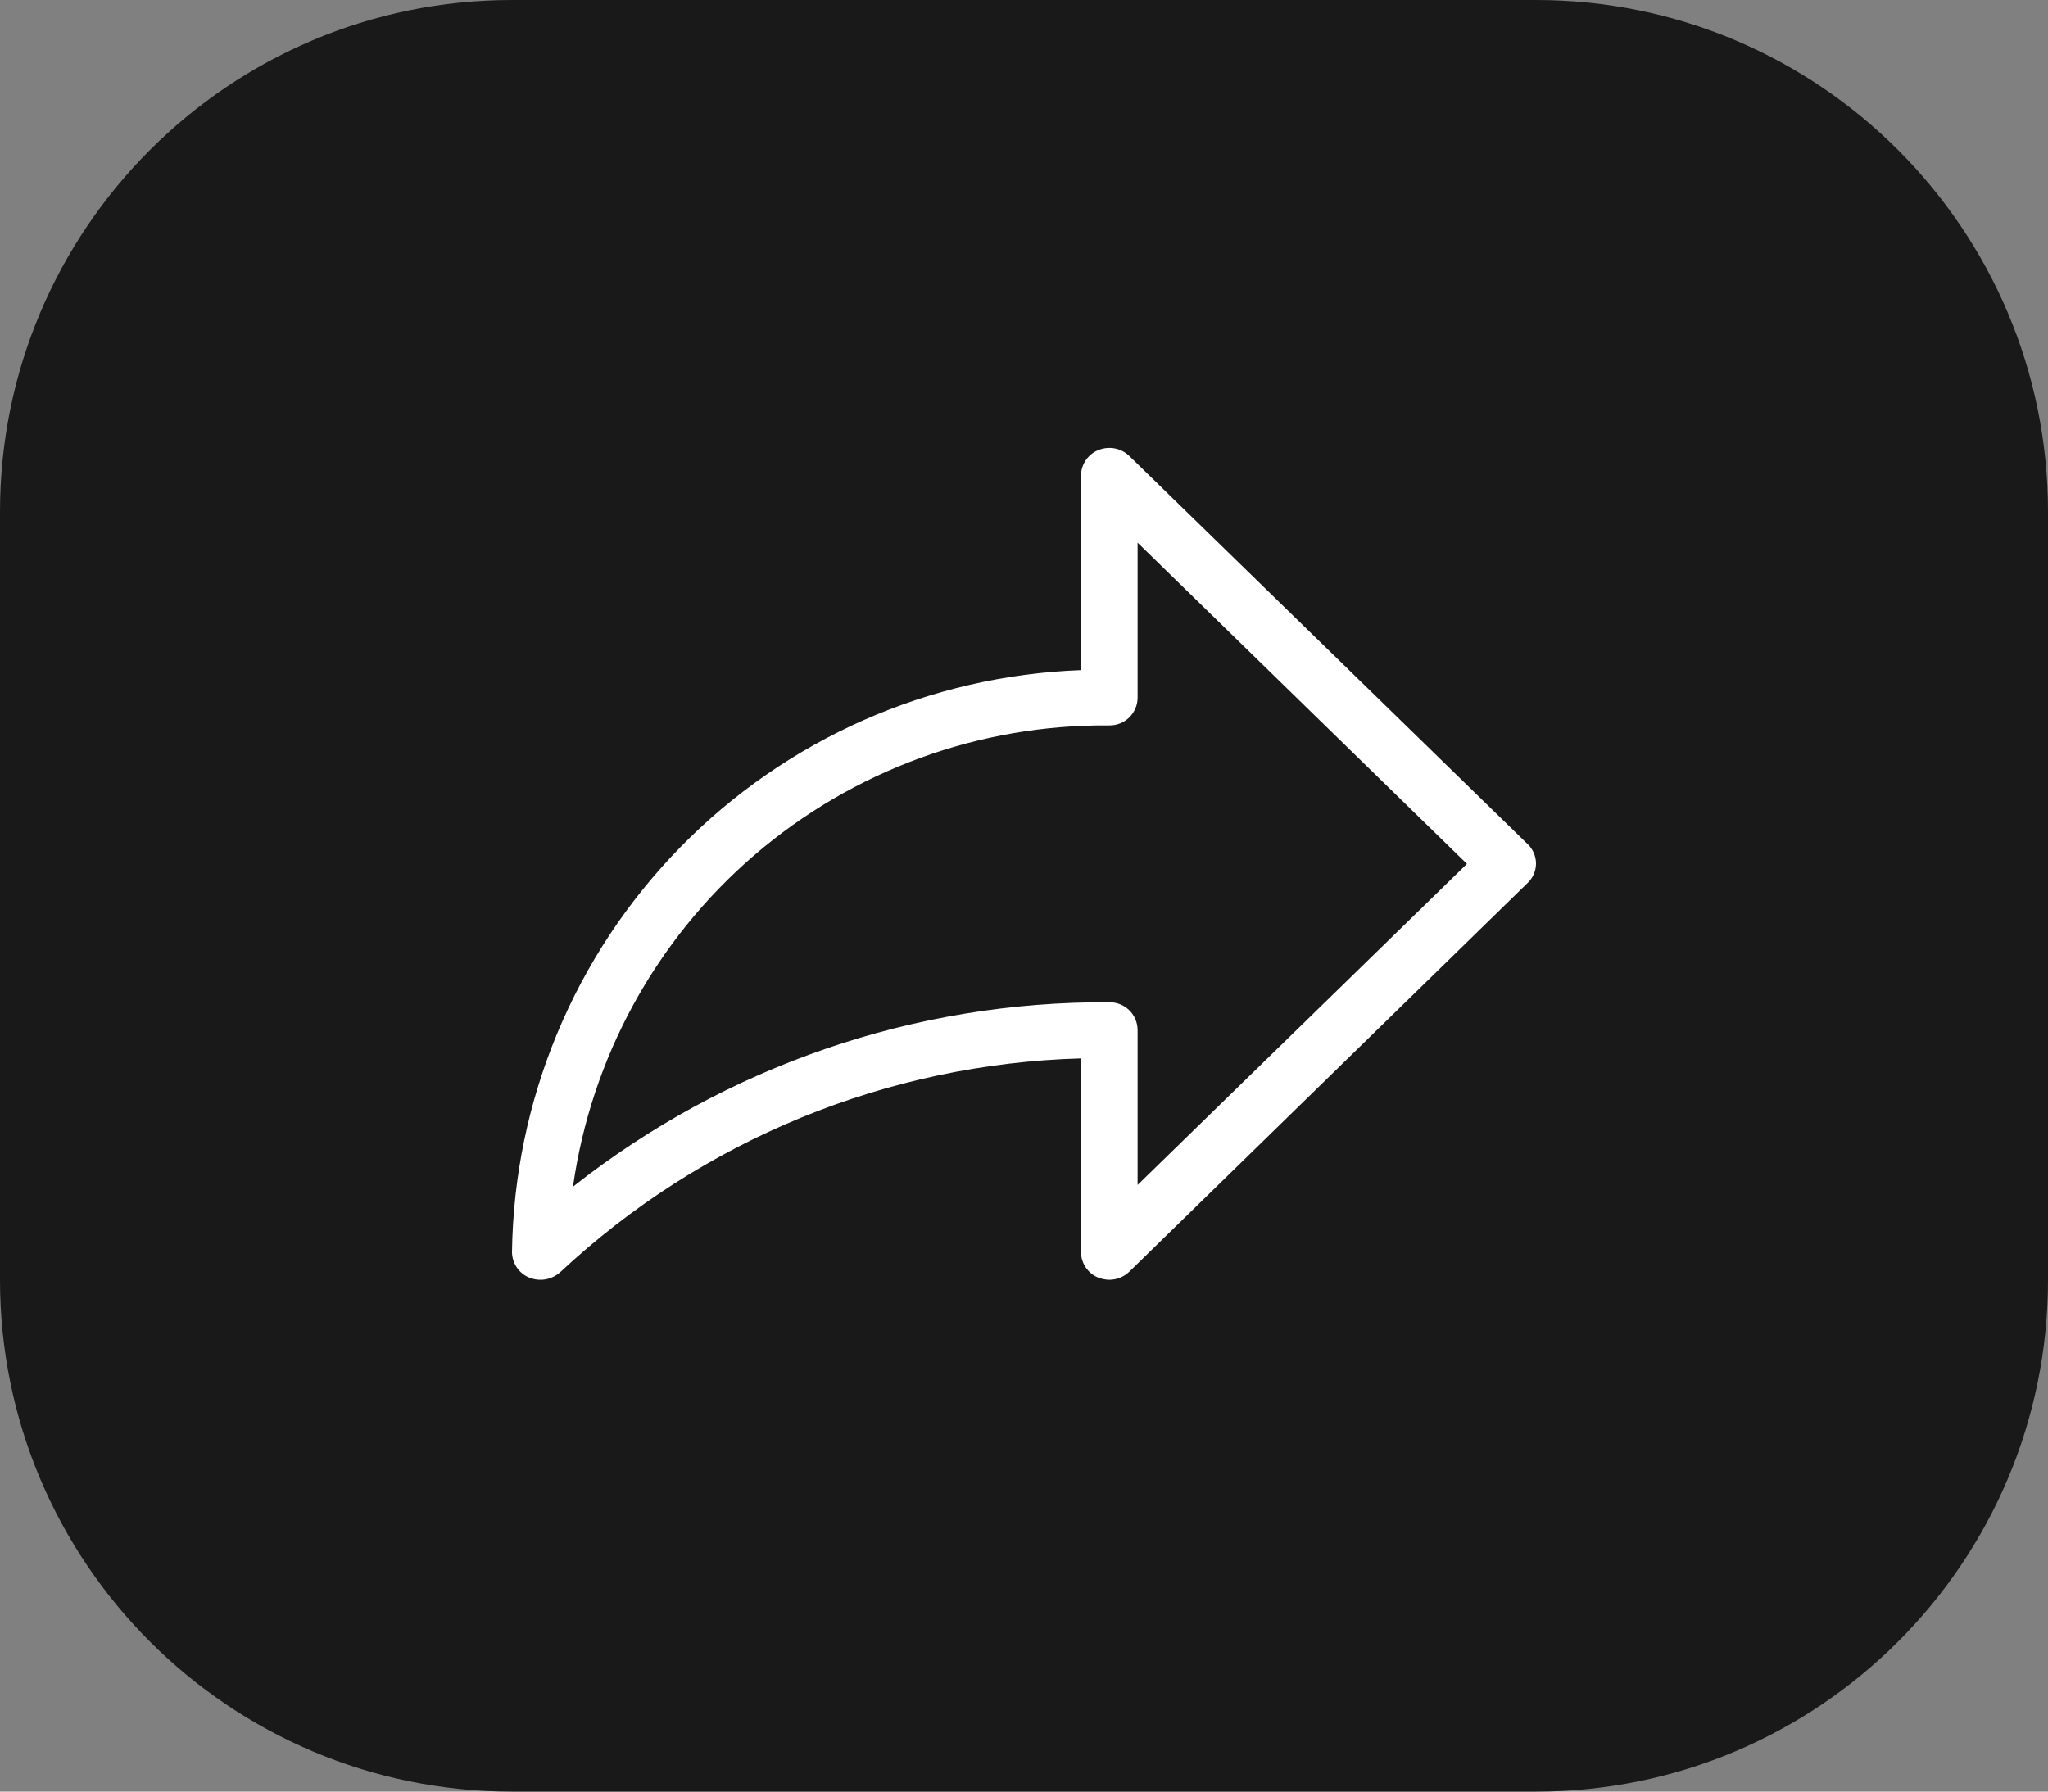
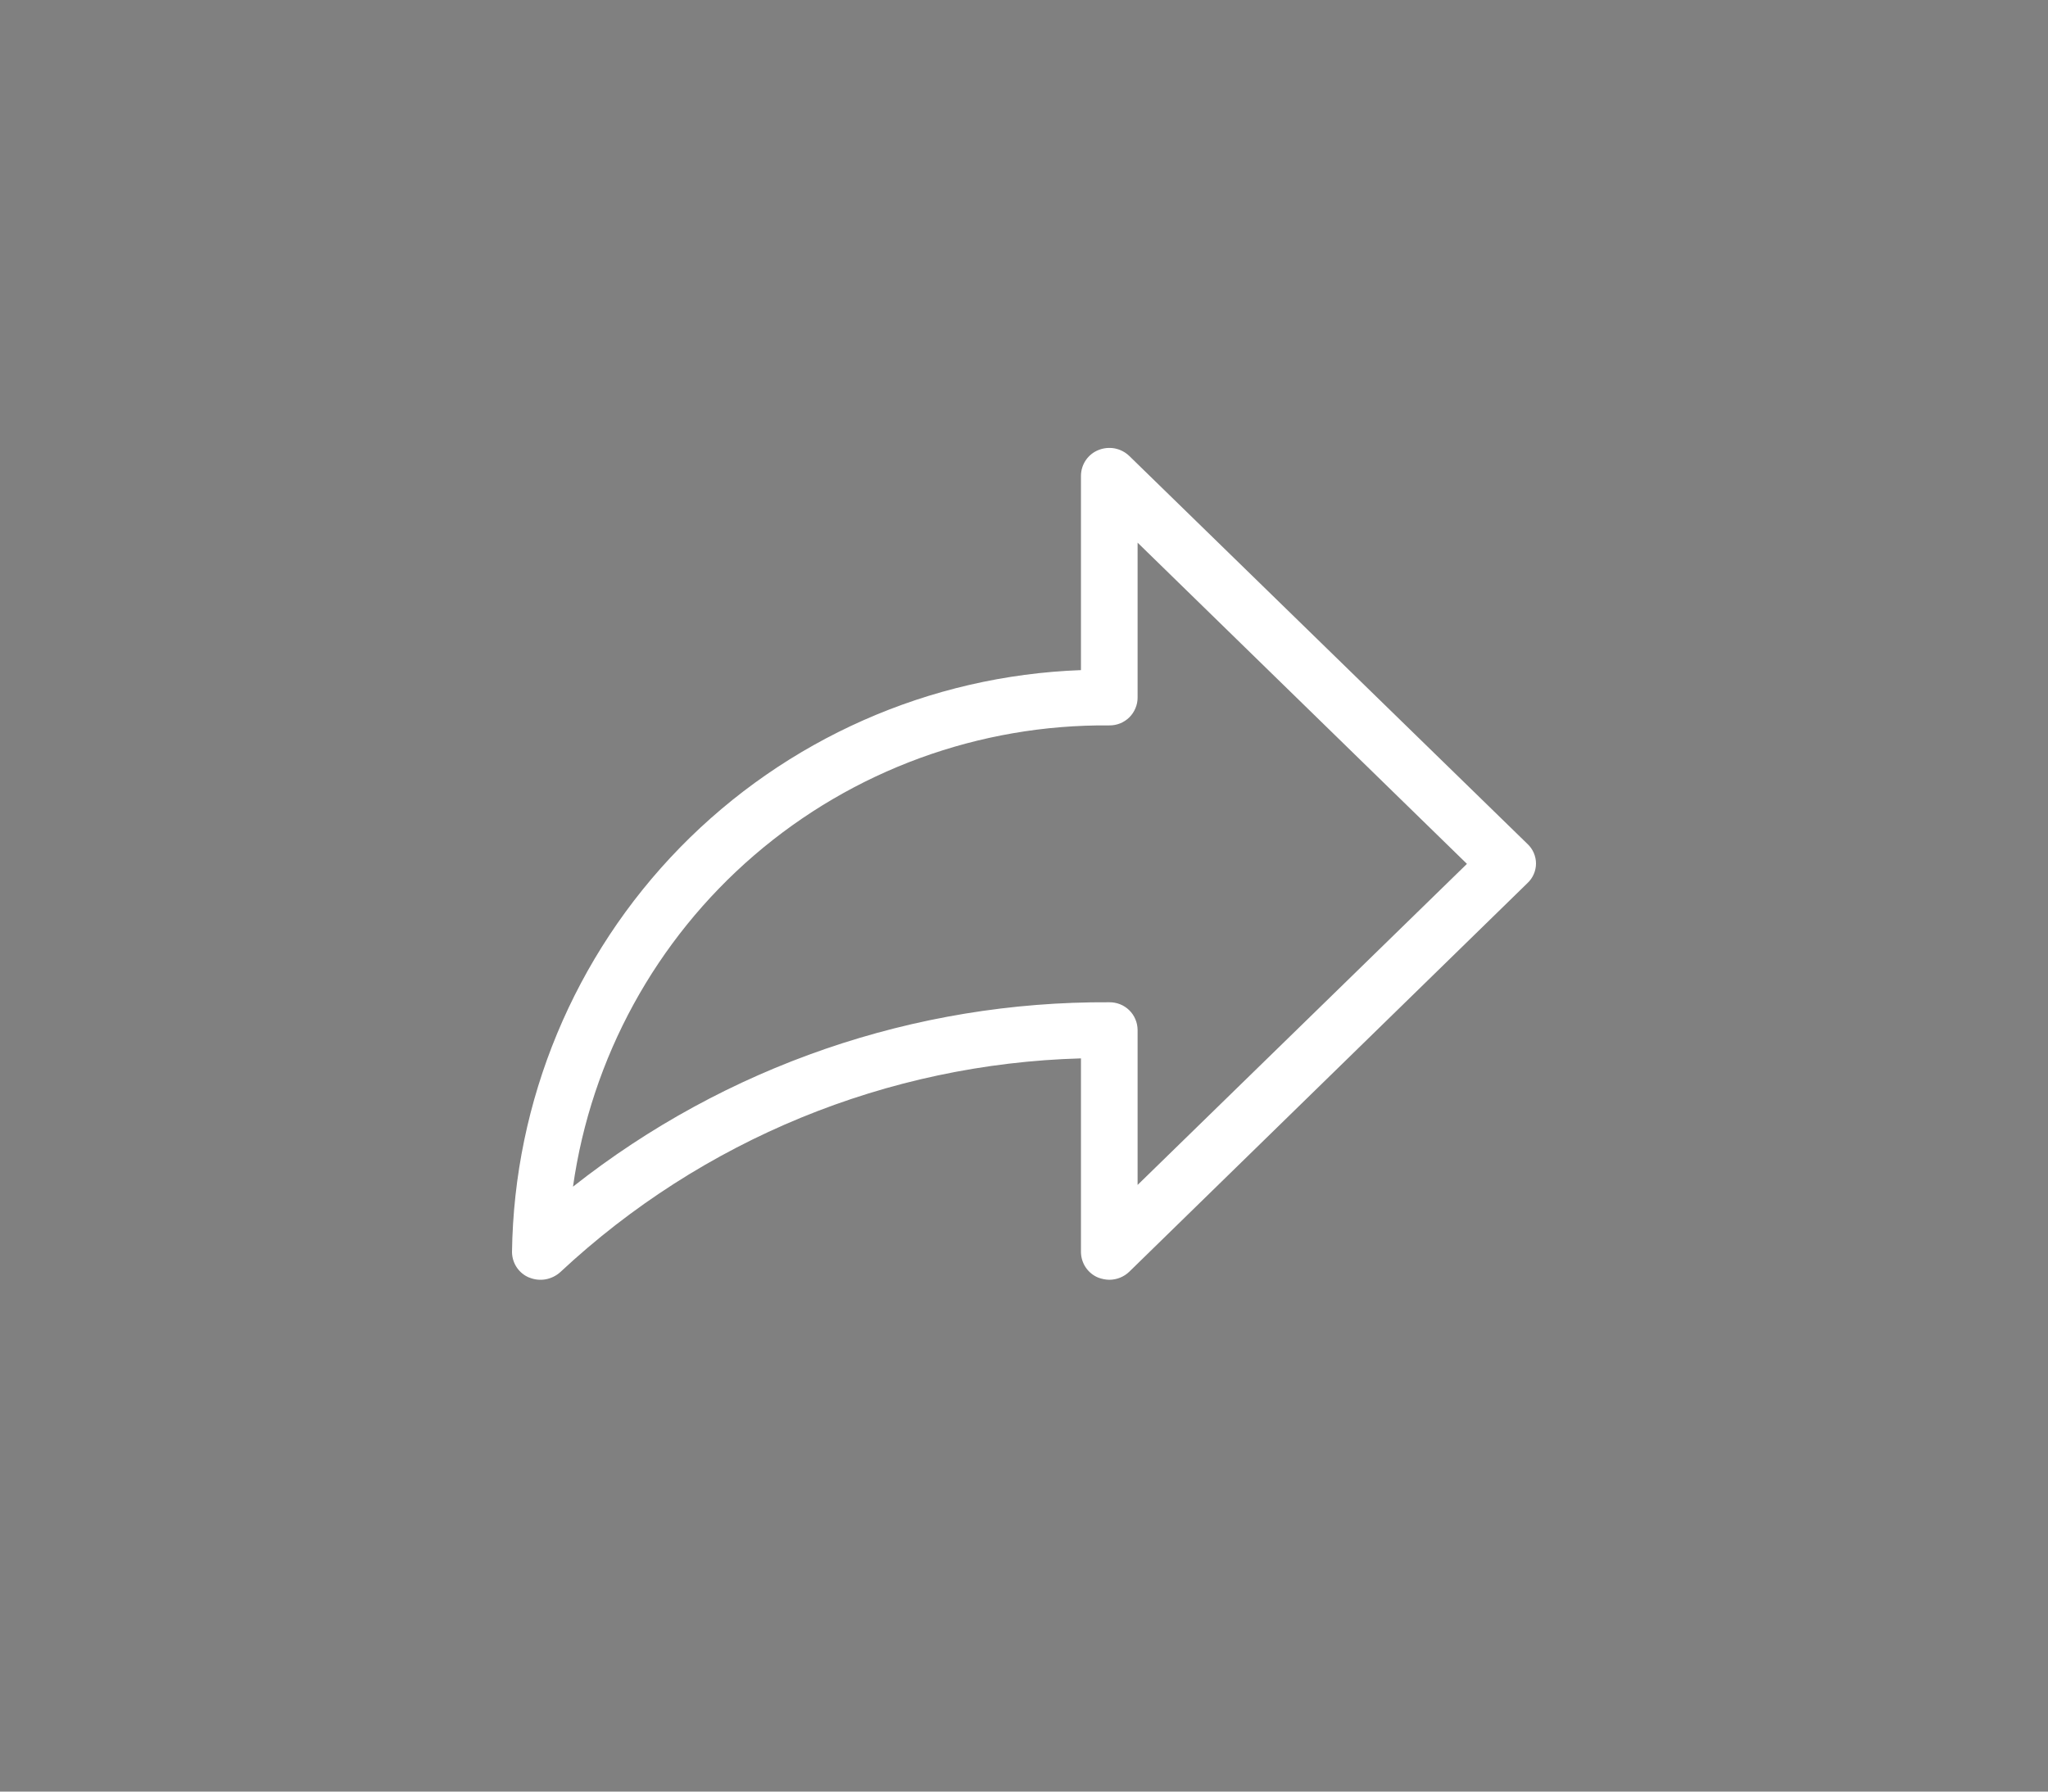
<svg xmlns="http://www.w3.org/2000/svg" width="32" height="28" viewBox="0 0 32 28" fill="none">
  <rect x="0" y="0" width="32" height="28" fill="#808080" stroke="none" />
-   <path d="M24 0H8C3.582 0 0 3.582 0 8V20C0 24.418 3.582 28 8 28H24C28.418 28 32 24.418 32 20V8C32 3.582 28.418 0 24 0Z" fill="#191919" />
  <path d="M8.272 19.967C8.352 20 8.44 20.009 8.526 19.994C8.611 19.978 8.691 19.939 8.755 19.881C10.969 17.813 13.862 16.625 16.89 16.541V19.568C16.891 19.654 16.917 19.738 16.965 19.809C17.014 19.881 17.082 19.936 17.162 19.968C17.216 19.988 17.274 20 17.332 20.001C17.449 20.001 17.561 19.956 17.645 19.875L23.867 13.801C23.909 13.762 23.942 13.715 23.965 13.662C23.988 13.61 24 13.553 24 13.495C24 13.438 23.988 13.382 23.965 13.329C23.942 13.276 23.909 13.229 23.867 13.19L17.646 7.127C17.583 7.066 17.504 7.025 17.418 7.008C17.332 6.992 17.243 7.001 17.162 7.034C17.082 7.066 17.014 7.121 16.965 7.193C16.917 7.264 16.891 7.348 16.89 7.434V10.473C14.524 10.559 12.282 11.551 10.627 13.244C8.973 14.937 8.032 17.201 8 19.568C8.001 19.654 8.027 19.738 8.075 19.809C8.124 19.881 8.192 19.936 8.272 19.968M17.332 11.337C17.39 11.338 17.447 11.327 17.501 11.306C17.555 11.284 17.604 11.252 17.645 11.212C17.686 11.171 17.719 11.123 17.741 11.069C17.764 11.016 17.775 10.959 17.775 10.901V8.481L22.921 13.501L17.775 18.519V16.096C17.774 16.039 17.763 15.982 17.74 15.929C17.718 15.876 17.685 15.828 17.644 15.788C17.603 15.748 17.554 15.716 17.501 15.695C17.447 15.674 17.39 15.663 17.333 15.664C14.294 15.646 11.339 16.663 8.953 18.546C9.238 16.533 10.245 14.691 11.786 13.365C13.328 12.039 15.299 11.319 17.332 11.337Z" fill="white" />
</svg>